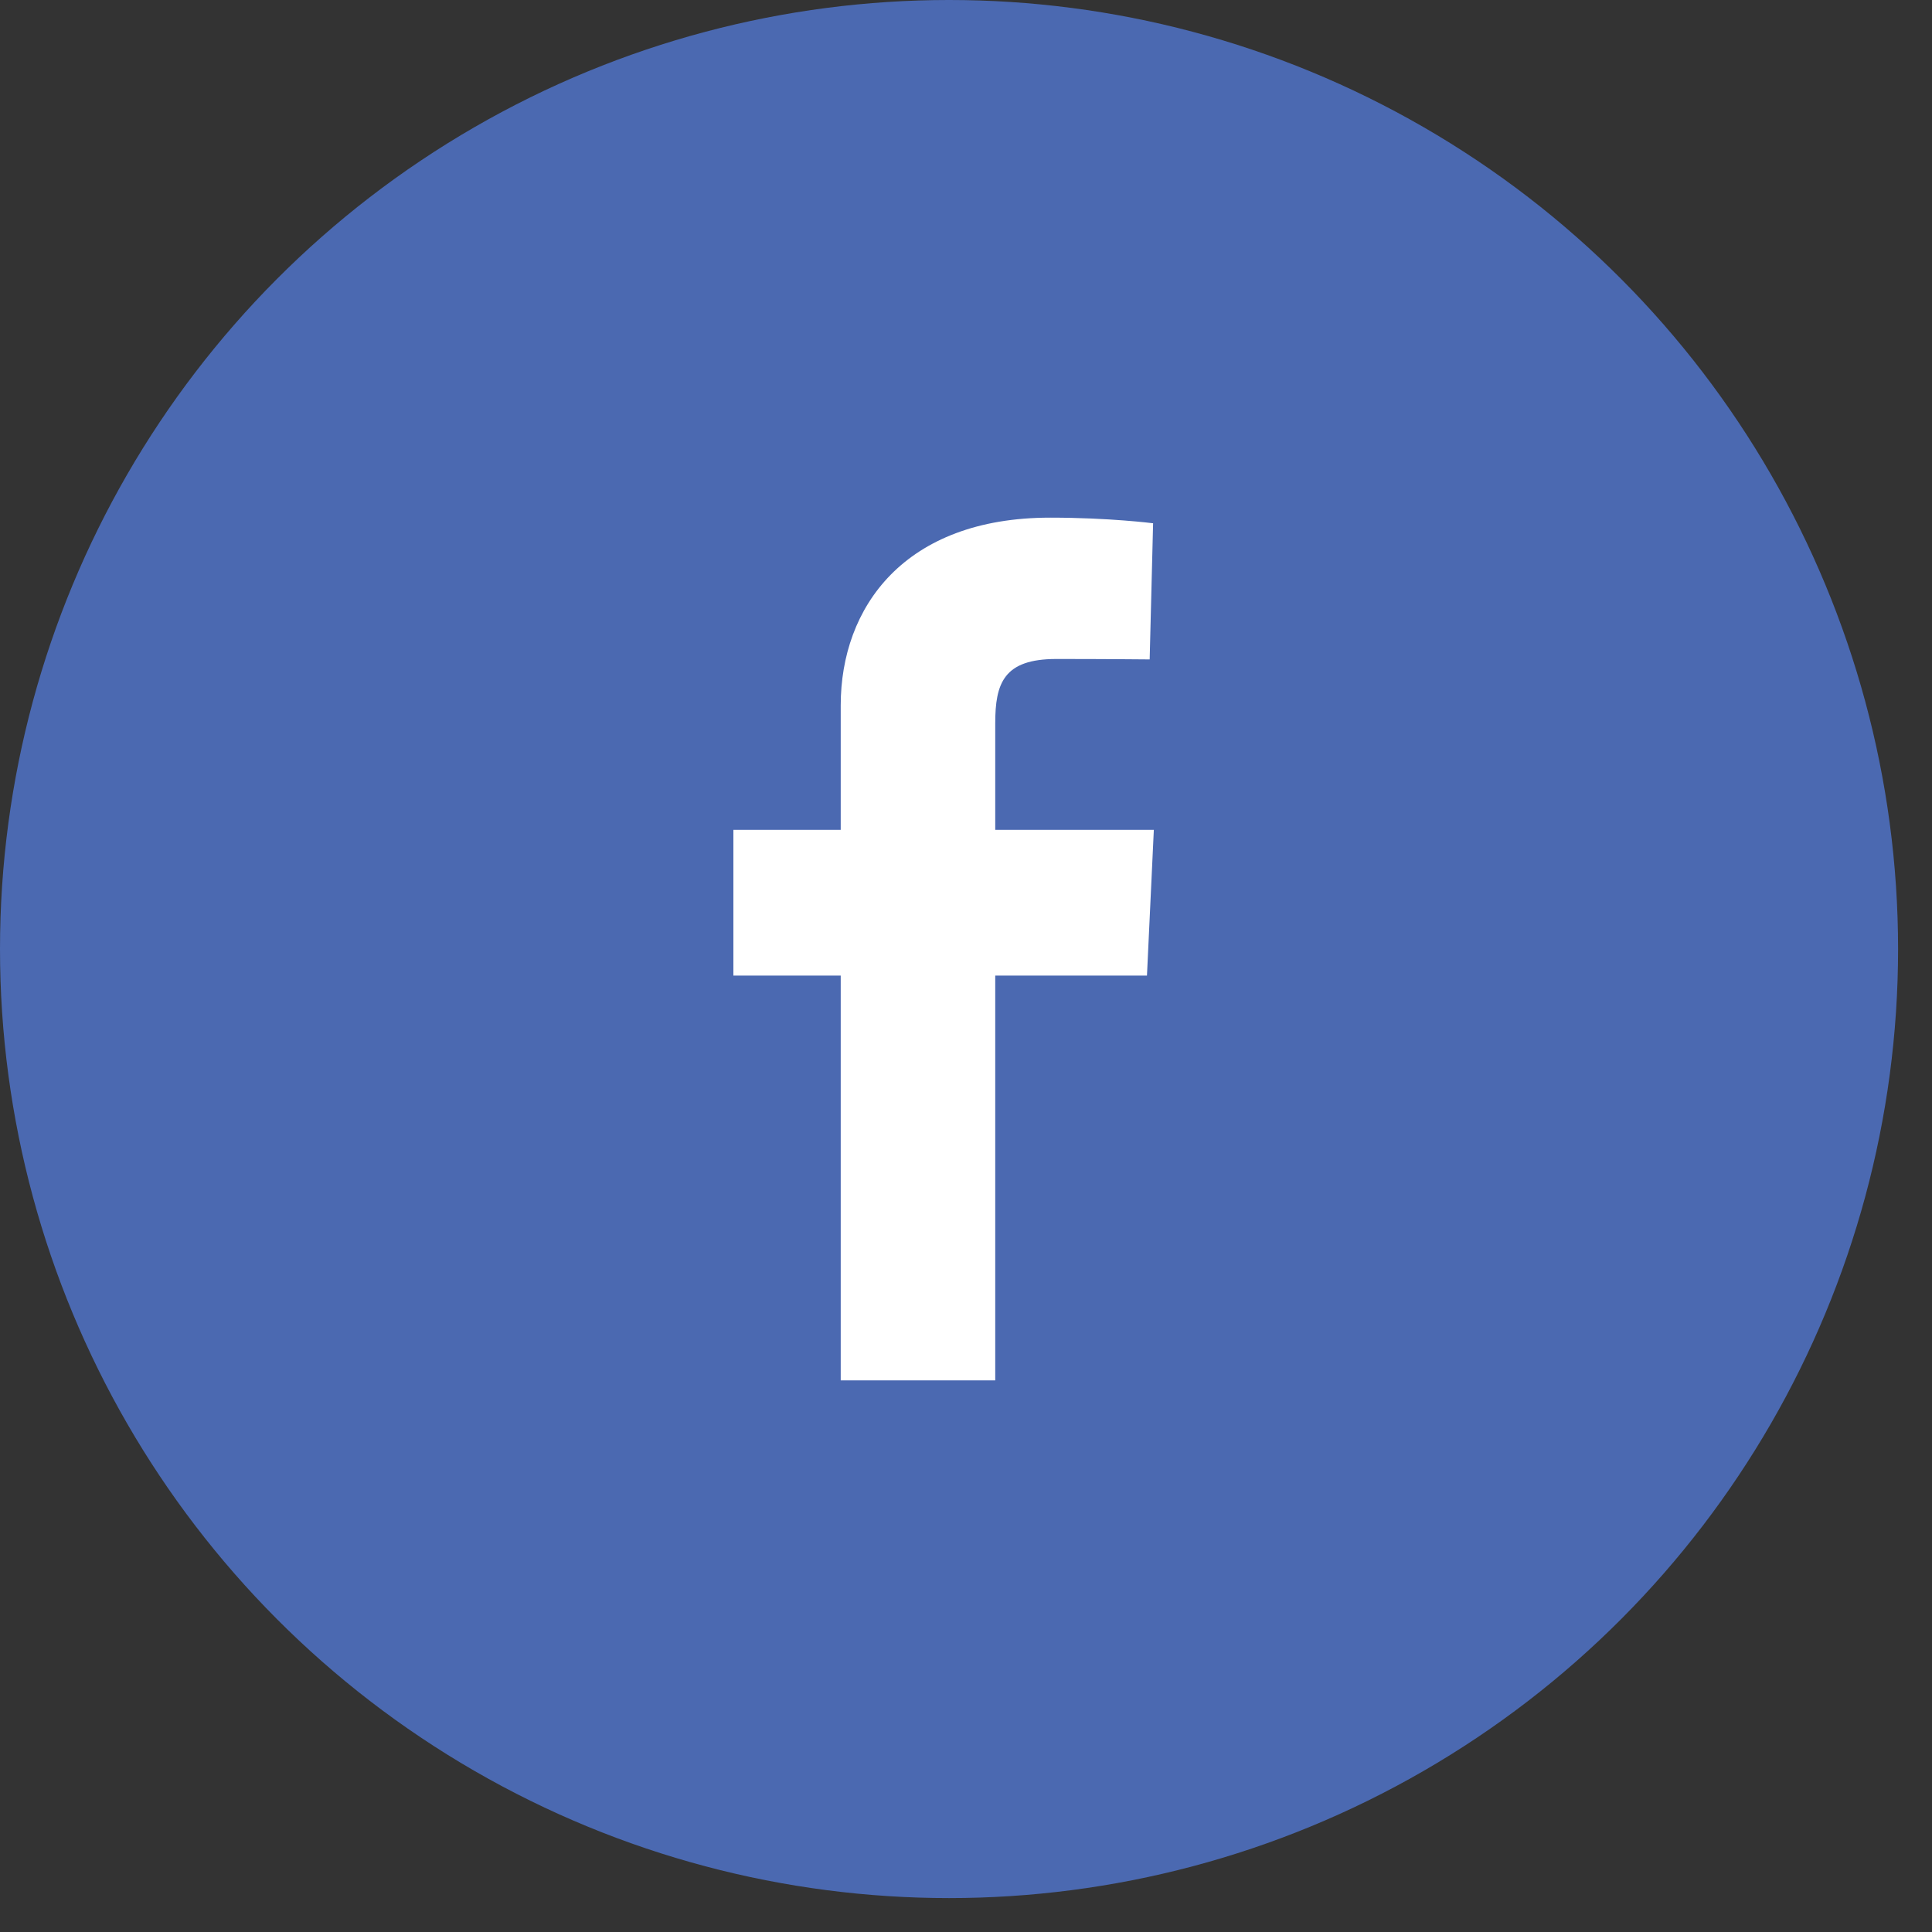
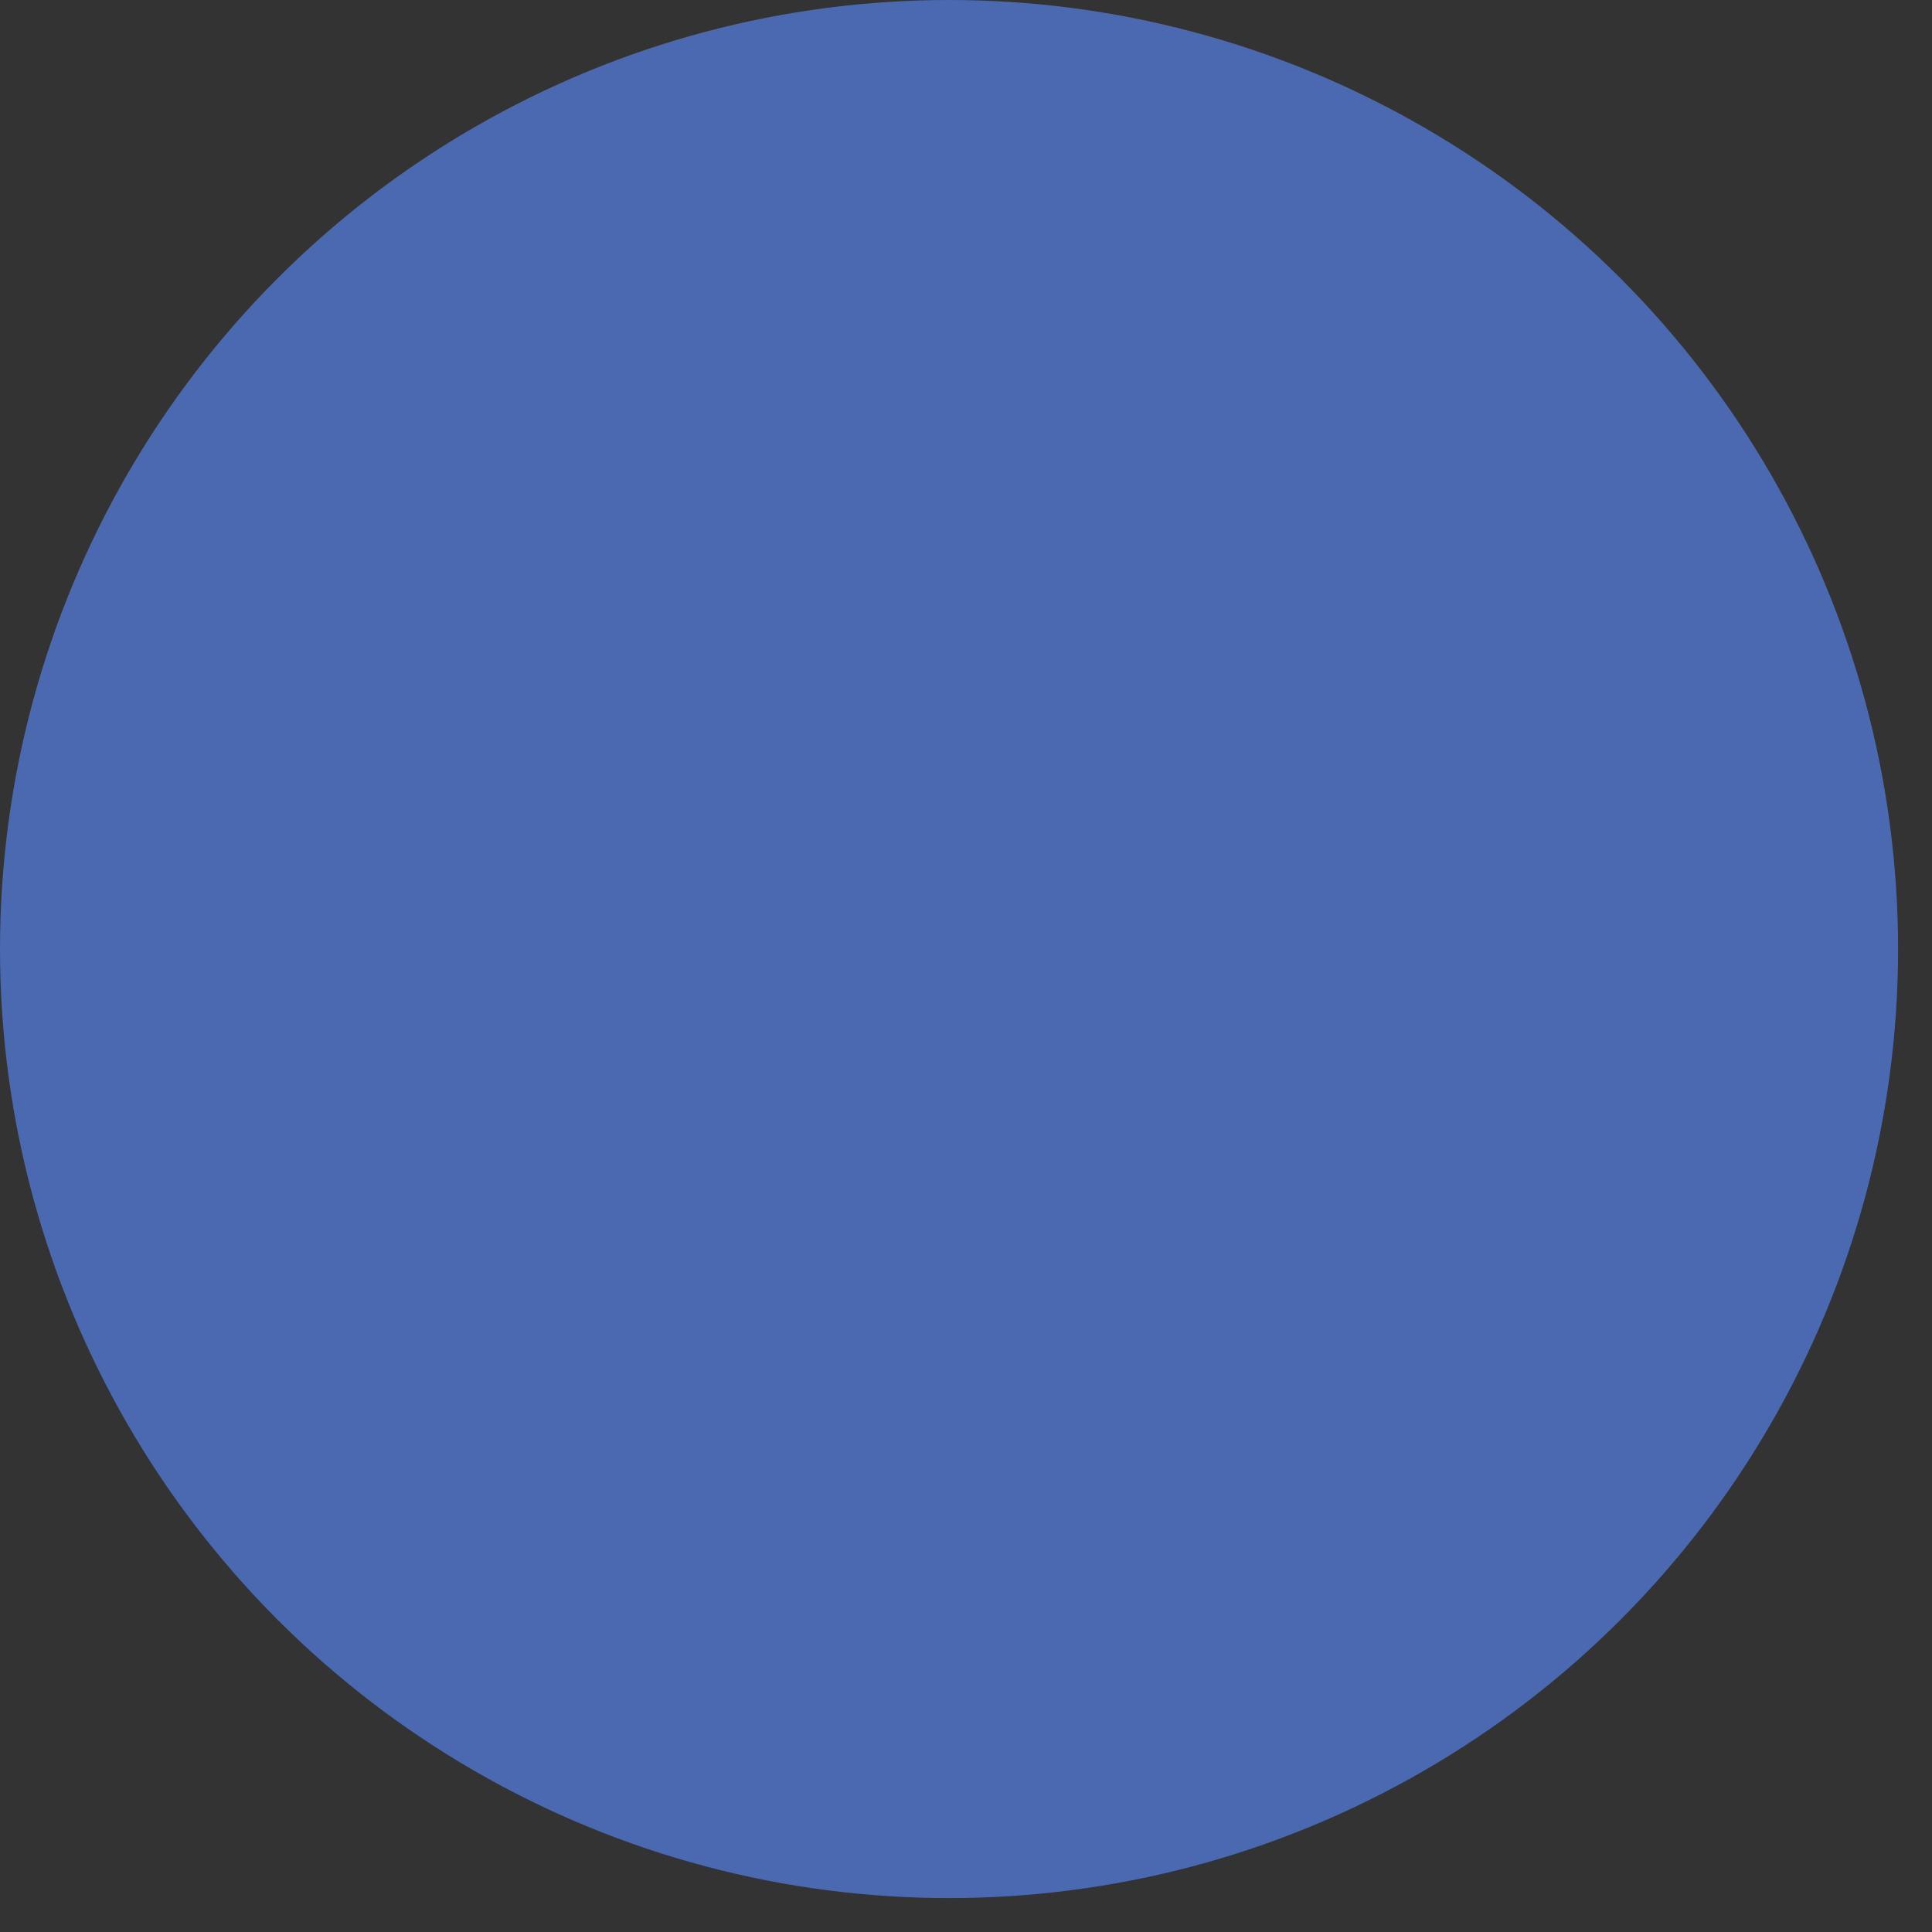
<svg xmlns="http://www.w3.org/2000/svg" width="45" height="45" viewBox="0 0 45 45" fill="none">
  <rect x="0" y="0" width="45" height="45" fill="#333333" stroke="none" />
  <circle cx="22.105" cy="22.105" r="22.105" fill="#4B69B1" />
-   <path d="M19.582 32.152V22.723H17.082V19.328H19.582V16.428C19.582 14.149 21.059 12.057 24.462 12.057C25.84 12.057 26.858 12.188 26.858 12.188L26.778 15.359C26.778 15.359 25.739 15.349 24.605 15.349C23.378 15.349 23.181 15.913 23.181 16.849V19.328H26.875L26.715 22.723H23.181V32.152H19.582Z" fill="white" />
</svg>